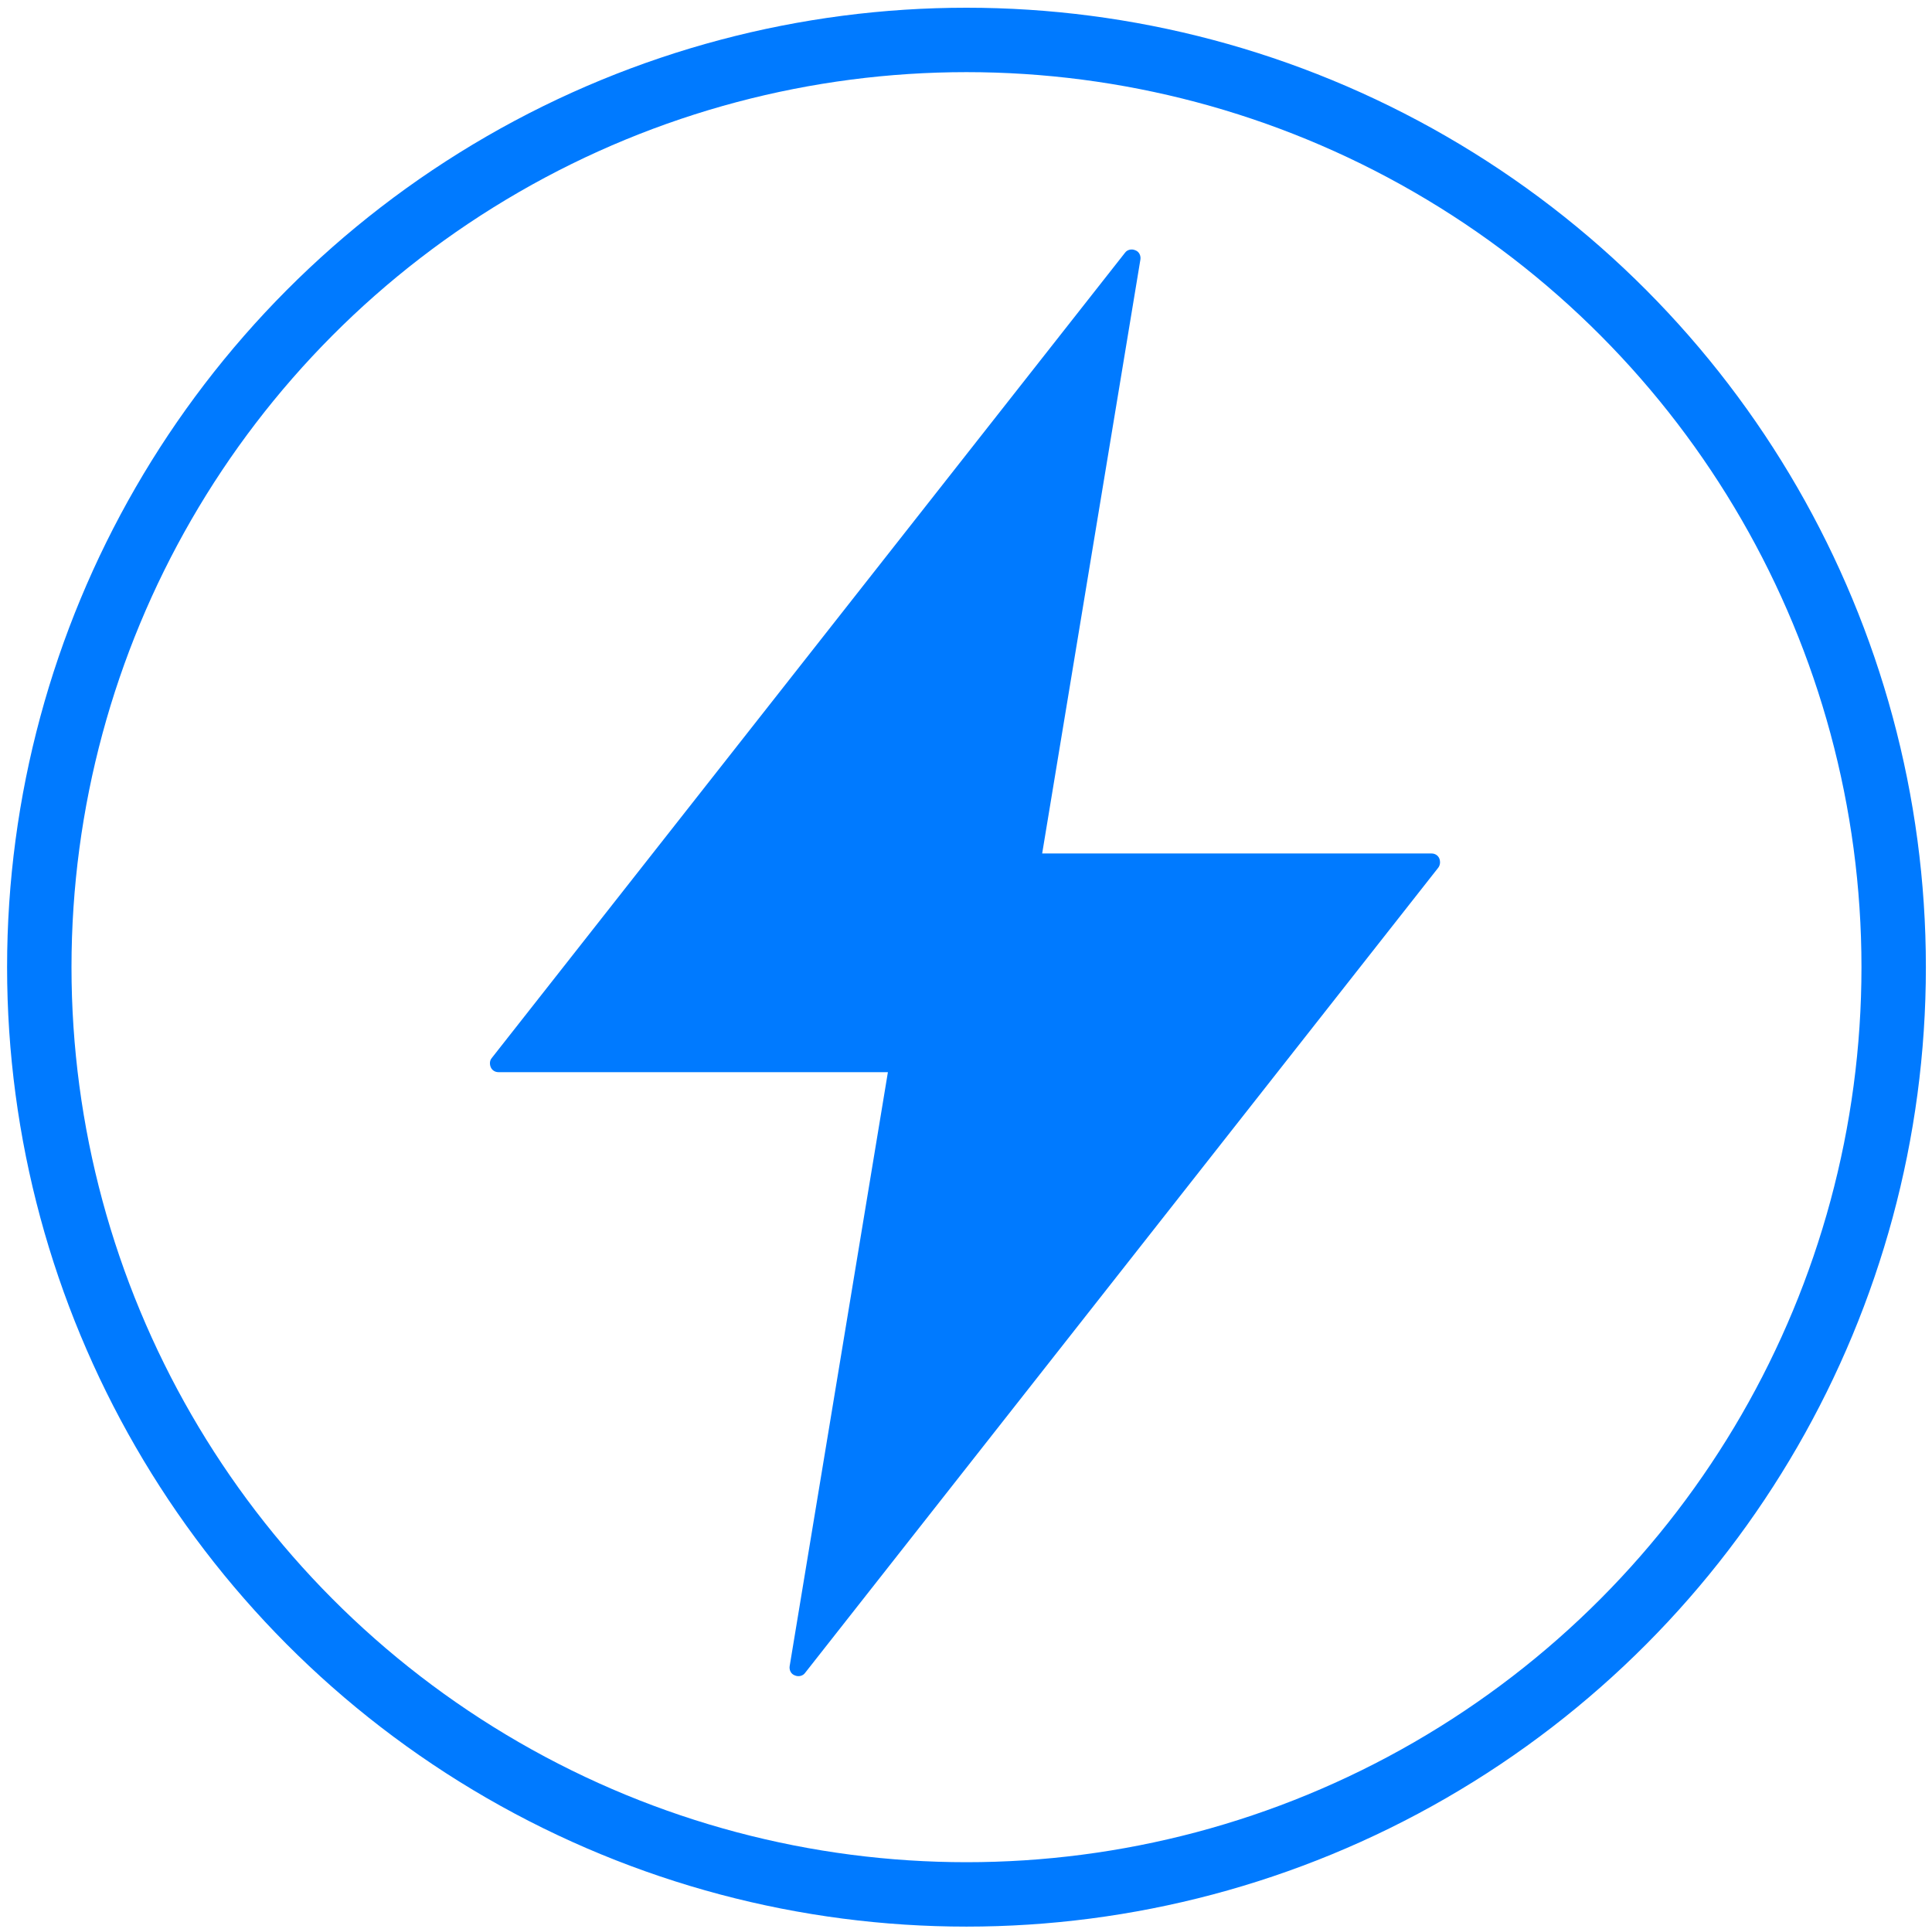
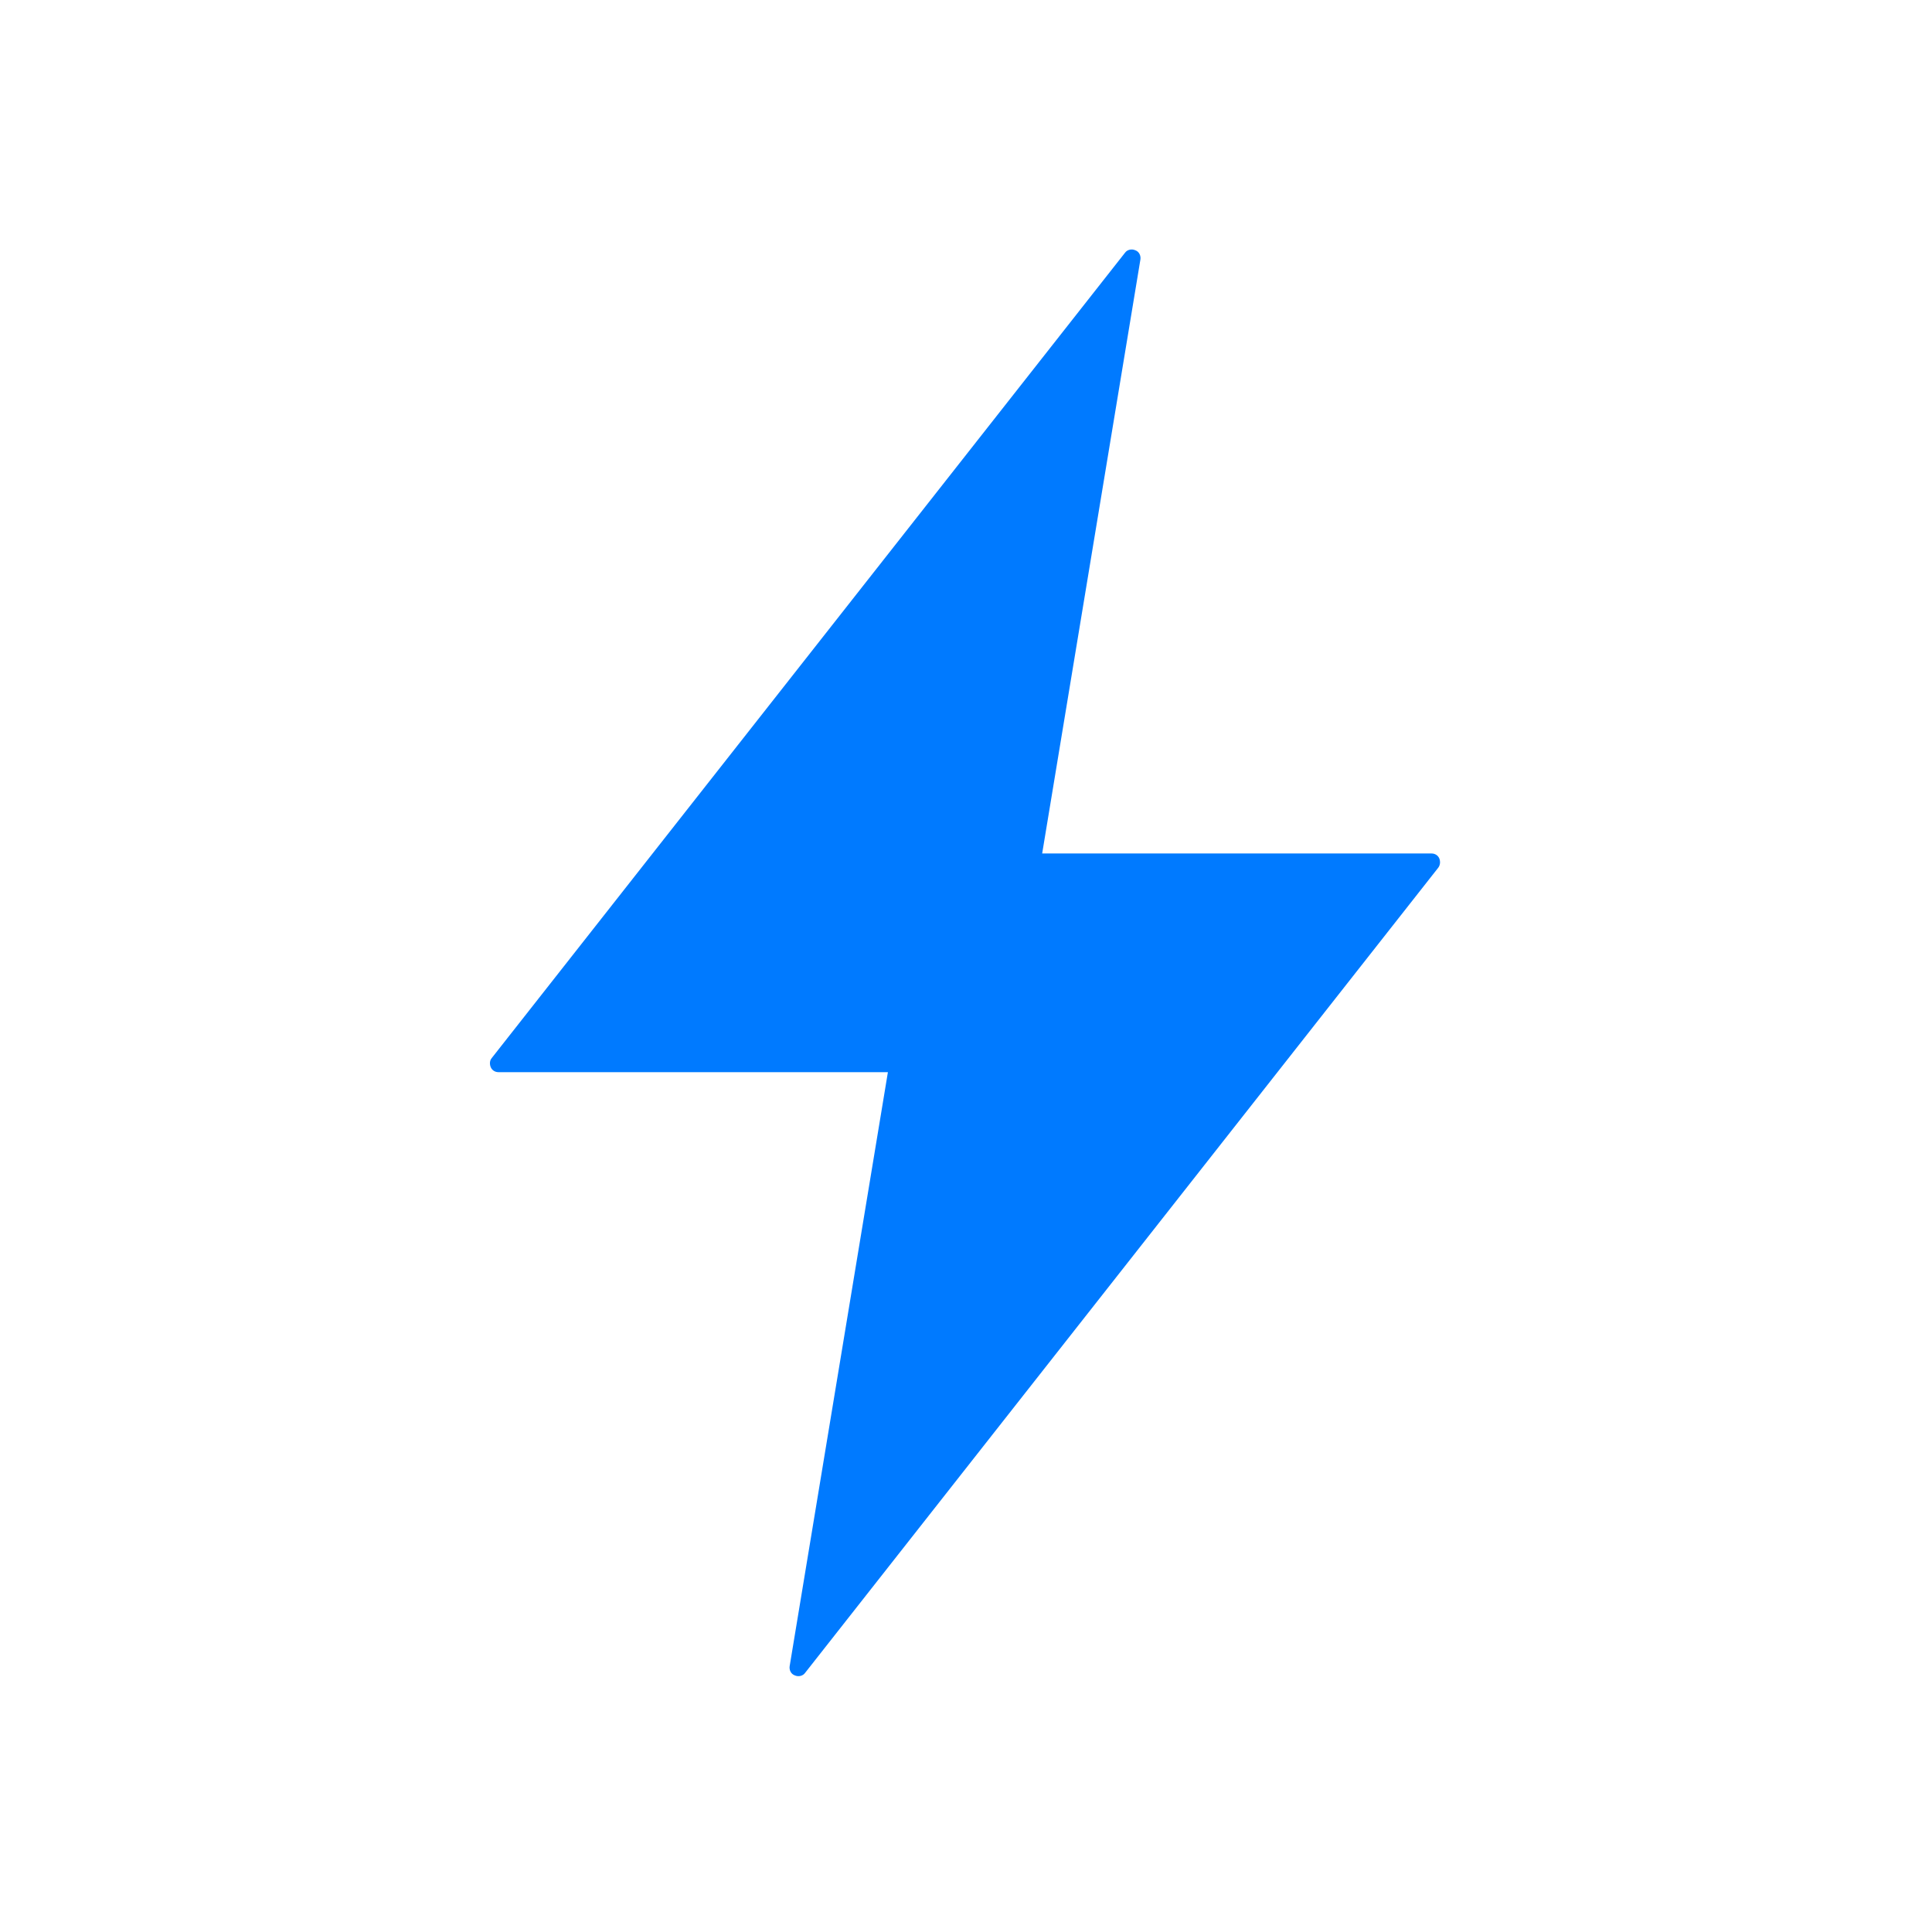
<svg xmlns="http://www.w3.org/2000/svg" version="1.1" id="Layer_1" x="0px" y="0px" viewBox="0 0 599.9 599" style="enable-background:new 0 0 599.9 599;" xml:space="preserve">
  <style type="text/css">
	.st0{fill:#007AFF;}
	.st1{fill:none;stroke:#007AFF;stroke-width:20;stroke-miterlimit:10;}
</style>
  <path class="st0" d="M446.6,269.4l-2.1-1.7L446.6,269.4L250,519.4c-0.7,1-2.1,1.3-3.2,0.8c-1.2-0.4-1.8-1.7-1.6-2.9l30.5-184.4  H154.8c-1.1,0-2-0.6-2.4-1.5s-0.4-2.1,0.3-2.9l196.6-250c0.7-1,2.1-1.3,3.2-0.8c1.2,0.4,1.8,1.7,1.6,2.9L323.6,265h120.9  c1.1,0,2,0.6,2.4,1.5C447.3,267.5,447.2,268.6,446.6,269.4z" />
-   <circle class="st1" cx="300.1" cy="300.3" r="287.9" />
</svg>